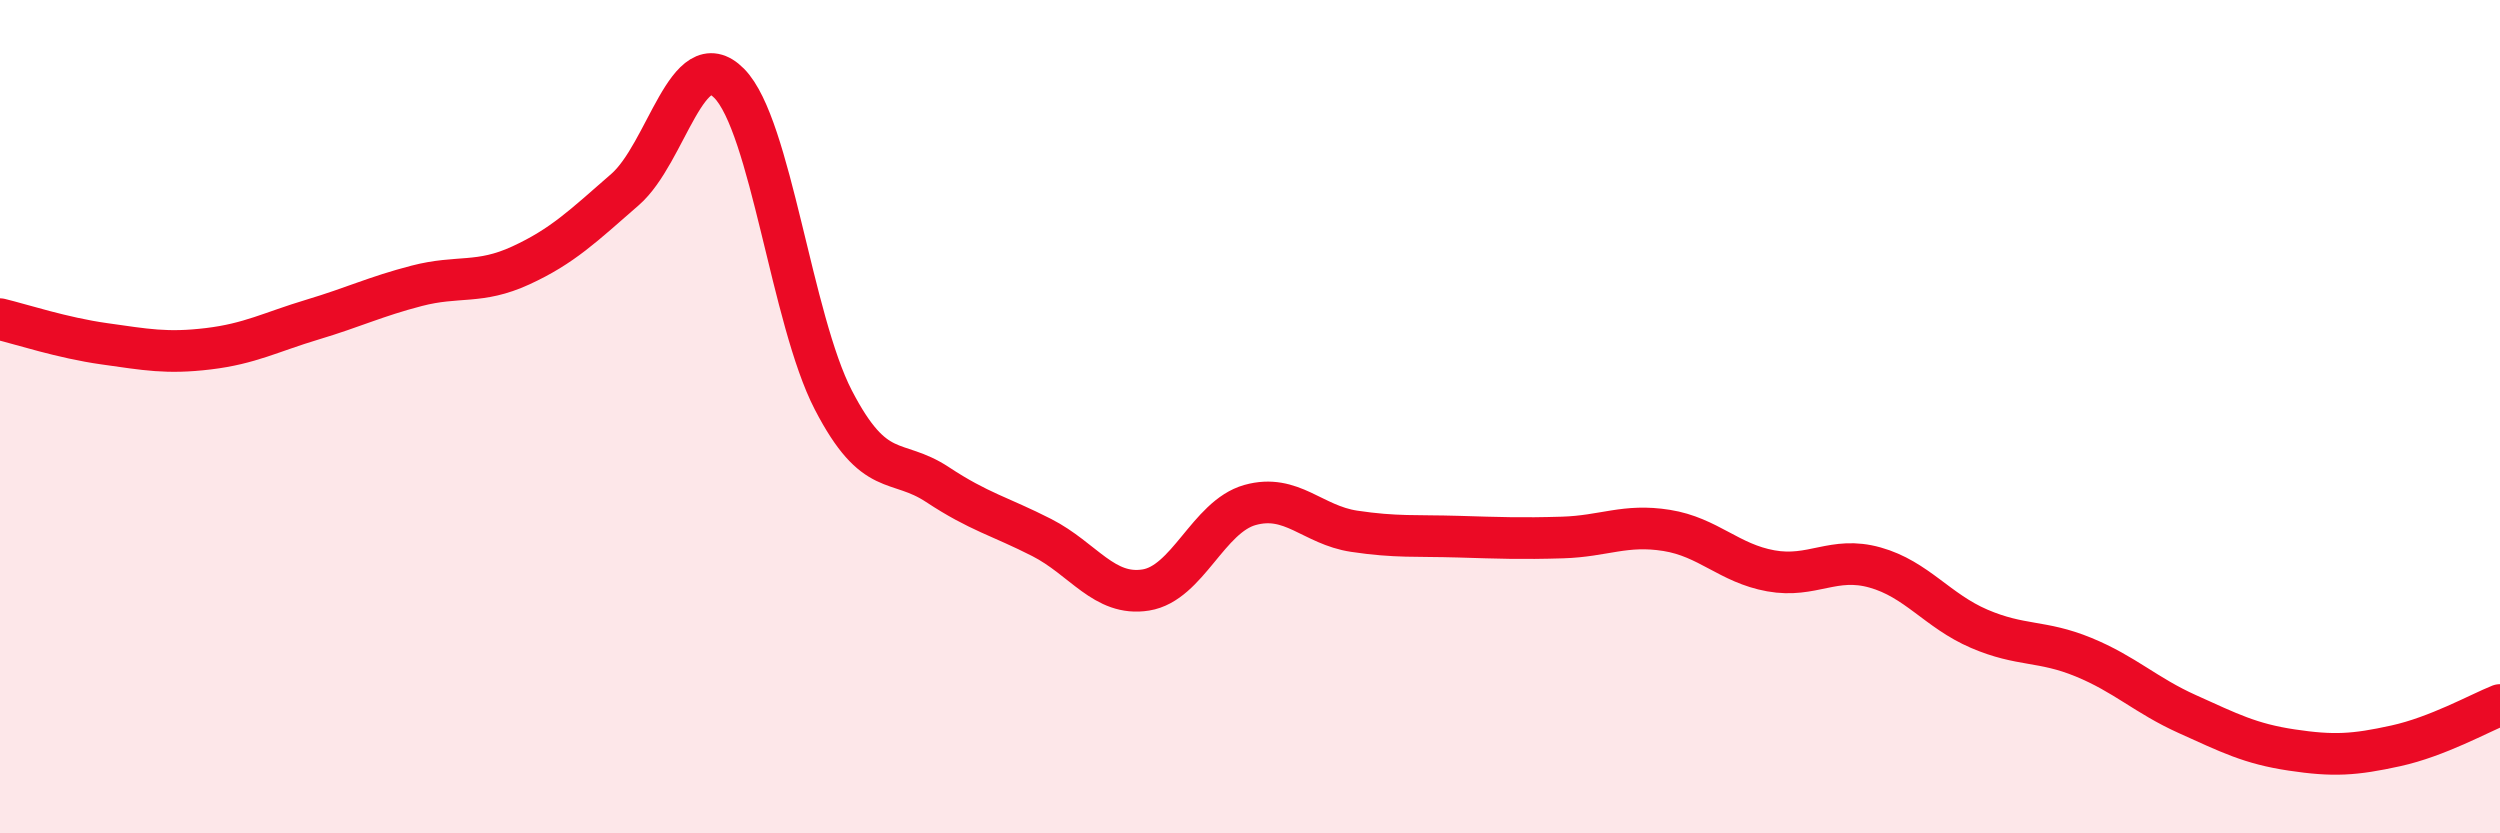
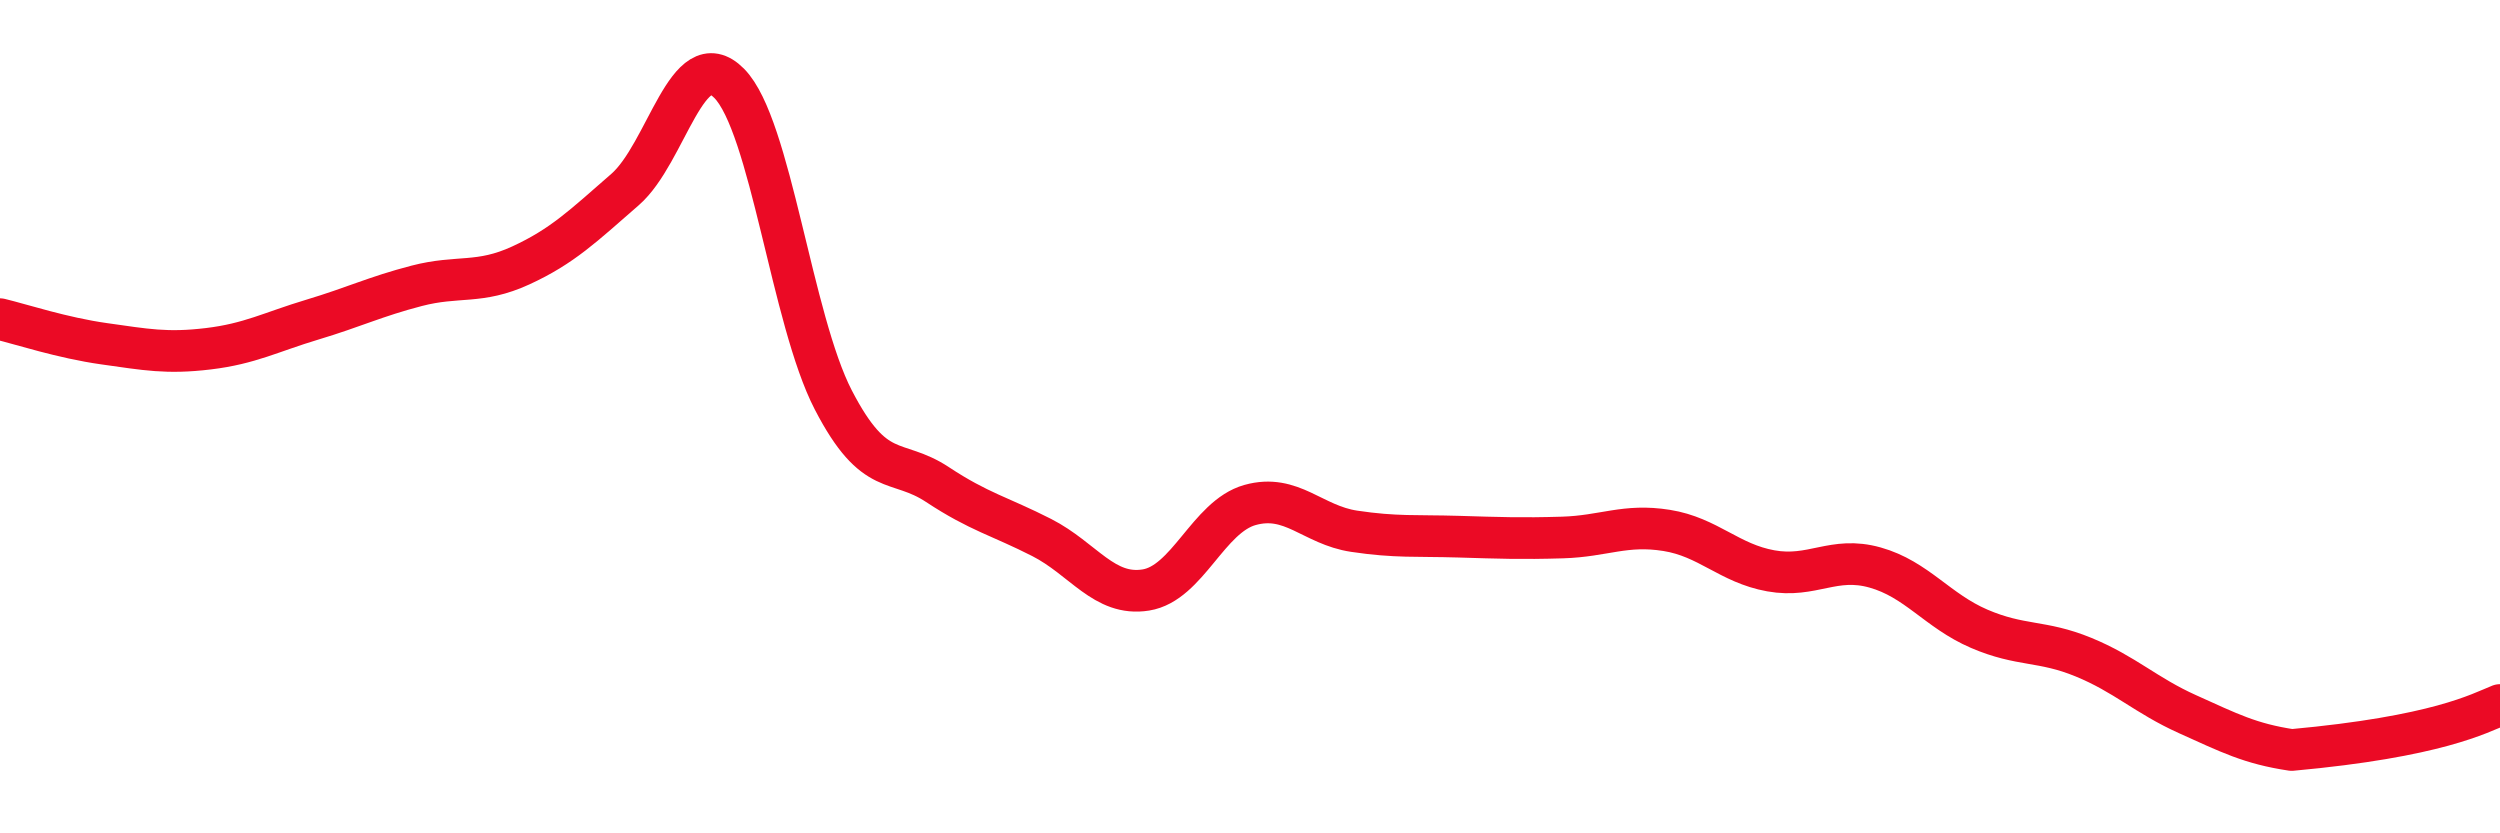
<svg xmlns="http://www.w3.org/2000/svg" width="60" height="20" viewBox="0 0 60 20">
-   <path d="M 0,7.66 C 0.5,7.78 1.5,8.11 2.5,8.25 C 3.5,8.39 4,8.49 5,8.37 C 6,8.25 6.5,7.97 7.5,7.67 C 8.5,7.37 9,7.12 10,6.86 C 11,6.6 11.5,6.83 12.5,6.37 C 13.5,5.91 14,5.42 15,4.55 C 16,3.68 16.5,0.99 17.5,2 C 18.5,3.01 19,7.67 20,9.6 C 21,11.53 21.5,10.97 22.5,11.63 C 23.5,12.29 24,12.39 25,12.9 C 26,13.41 26.5,14.32 27.5,14.16 C 28.5,14 29,12.4 30,12.12 C 31,11.84 31.5,12.6 32.5,12.75 C 33.5,12.9 34,12.85 35,12.88 C 36,12.91 36.5,12.93 37.5,12.9 C 38.5,12.87 39,12.57 40,12.73 C 41,12.89 41.5,13.52 42.5,13.7 C 43.5,13.88 44,13.34 45,13.62 C 46,13.9 46.5,14.66 47.5,15.09 C 48.5,15.52 49,15.36 50,15.77 C 51,16.18 51.5,16.69 52.5,17.14 C 53.5,17.59 54,17.85 55,18 C 56,18.15 56.5,18.12 57.5,17.9 C 58.5,17.68 59.5,17.12 60,16.92L60 20L0 20Z" fill="#EB0A25" opacity="0.1" stroke-linecap="round" stroke-linejoin="round" />
-   <path d="M 0,7.66 C 0.5,7.78 1.5,8.11 2.5,8.25 C 3.5,8.39 4,8.49 5,8.37 C 6,8.25 6.5,7.97 7.5,7.67 C 8.5,7.37 9,7.12 10,6.86 C 11,6.6 11.5,6.83 12.5,6.37 C 13.5,5.91 14,5.42 15,4.55 C 16,3.68 16.5,0.99 17.5,2 C 18.5,3.01 19,7.67 20,9.6 C 21,11.53 21.5,10.97 22.5,11.63 C 23.5,12.29 24,12.39 25,12.9 C 26,13.41 26.5,14.32 27.5,14.16 C 28.5,14 29,12.4 30,12.12 C 31,11.84 31.5,12.6 32.5,12.75 C 33.5,12.9 34,12.85 35,12.88 C 36,12.91 36.5,12.93 37.5,12.9 C 38.5,12.87 39,12.57 40,12.73 C 41,12.89 41.5,13.52 42.5,13.7 C 43.5,13.88 44,13.34 45,13.62 C 46,13.9 46.5,14.66 47.5,15.09 C 48.5,15.52 49,15.36 50,15.77 C 51,16.18 51.5,16.69 52.5,17.14 C 53.5,17.59 54,17.85 55,18 C 56,18.15 56.5,18.12 57.5,17.9 C 58.5,17.68 59.5,17.12 60,16.92" stroke="#EB0A25" stroke-width="1" fill="none" stroke-linecap="round" stroke-linejoin="round" />
+   <path d="M 0,7.66 C 0.5,7.78 1.5,8.11 2.5,8.25 C 3.5,8.39 4,8.49 5,8.37 C 6,8.25 6.5,7.97 7.5,7.67 C 8.5,7.37 9,7.12 10,6.86 C 11,6.6 11.5,6.83 12.5,6.37 C 13.5,5.91 14,5.42 15,4.55 C 16,3.68 16.5,0.99 17.5,2 C 18.5,3.01 19,7.67 20,9.6 C 21,11.53 21.5,10.97 22.5,11.63 C 23.5,12.29 24,12.39 25,12.9 C 26,13.41 26.5,14.32 27.5,14.16 C 28.5,14 29,12.4 30,12.12 C 31,11.84 31.5,12.6 32.5,12.75 C 33.5,12.9 34,12.85 35,12.88 C 36,12.91 36.5,12.93 37.5,12.9 C 38.5,12.87 39,12.57 40,12.73 C 41,12.89 41.5,13.52 42.5,13.7 C 43.5,13.88 44,13.34 45,13.62 C 46,13.9 46.5,14.66 47.5,15.09 C 48.5,15.52 49,15.36 50,15.77 C 51,16.18 51.5,16.69 52.5,17.14 C 53.5,17.59 54,17.85 55,18 C 58.5,17.68 59.5,17.12 60,16.92" stroke="#EB0A25" stroke-width="1" fill="none" stroke-linecap="round" stroke-linejoin="round" />
</svg>